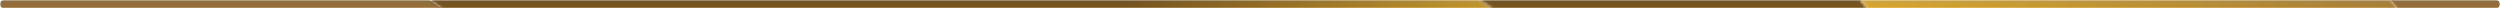
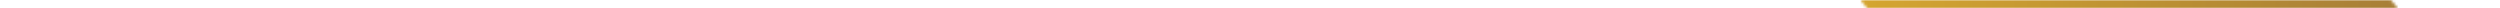
<svg xmlns="http://www.w3.org/2000/svg" width="904" height="3" viewBox="0 0 904 3" fill="none">
  <mask id="mask0_62_339" style="mask-type:luminance" maskUnits="userSpaceOnUse" x="0" y="0" width="904" height="3">
-     <path d="M904 0H0V3H904V0Z" fill="white" />
-   </mask>
+     </mask>
  <g mask="url(#mask0_62_339)">
-     <path d="M0 1.5C0 2.328 0.625 3 1.394 3H159.606L155.185 0H1.394C0.625 0 0 0.672 0 1.5Z" fill="#946E3A" />
-   </g>
+     </g>
  <mask id="mask1_62_339" style="mask-type:luminance" maskUnits="userSpaceOnUse" x="155" y="0" width="385" height="3">
    <path d="M155.186 0L159.606 3H539.462L535.041 0H155.186Z" fill="white" />
  </mask>
  <g mask="url(#mask1_62_339)">
-     <path d="M539.462 0H155.186V3H539.462V0Z" fill="url(#paint0_linear_62_339)" />
-   </g>
+     </g>
  <mask id="mask2_62_339" style="mask-type:luminance" maskUnits="userSpaceOnUse" x="535" y="0" width="141" height="3">
-     <path d="M535.087 0L539.508 3H675.205C674.404 1.995 673.576 0.993 672.728 0H535.087Z" fill="white" />
-   </mask>
+     </mask>
  <g mask="url(#mask2_62_339)">
    <path d="M675.205 0H535.087V3H675.205V0Z" fill="url(#paint1_linear_62_339)" />
  </g>
  <mask id="mask3_62_339" style="mask-type:luminance" maskUnits="userSpaceOnUse" x="0" y="0" width="904" height="3">
-     <path d="M904 0H0V3H904V0Z" fill="white" />
-   </mask>
+     </mask>
  <g mask="url(#mask3_62_339)">
    <path d="M902.606 0H864.582C865.429 0.993 866.257 1.995 867.059 3H902.606C903.376 3 904 2.328 904 1.5C904 0.672 903.376 0 902.606 0Z" fill="#946E3A" />
  </g>
  <mask id="mask4_62_339" style="mask-type:luminance" maskUnits="userSpaceOnUse" x="672" y="0" width="196" height="3">
    <path d="M672.728 0C673.576 0.993 674.404 1.995 675.205 3H867.058C866.257 1.995 865.429 0.993 864.581 0H672.728Z" fill="white" />
  </mask>
  <g mask="url(#mask4_62_339)">
    <path d="M867.058 0H672.728V3H867.058V0Z" fill="url(#paint2_linear_62_339)" />
  </g>
  <defs>
    <linearGradient id="paint0_linear_62_339" x1="572.576" y1="1.789" x2="406.795" y2="1.789" gradientUnits="userSpaceOnUse">
      <stop stop-color="#D5A630" />
      <stop offset="0.996" stop-color="#765420" />
      <stop offset="1" stop-color="#765420" />
    </linearGradient>
    <linearGradient id="paint1_linear_62_339" x1="-14143.4" y1="-89041.9" x2="541.151" y2="-89041.9" gradientUnits="userSpaceOnUse">
      <stop stop-color="#D5A630" />
      <stop offset="0.996" stop-color="#765420" />
      <stop offset="1" stop-color="#765420" />
    </linearGradient>
    <linearGradient id="paint2_linear_62_339" x1="950.576" y1="1.556" x2="670.949" y2="1.556" gradientUnits="userSpaceOnUse">
      <stop stop-color="#946E3A" />
      <stop offset="0.004" stop-color="#946E3A" />
      <stop offset="1" stop-color="#D5A630" />
    </linearGradient>
  </defs>
</svg>